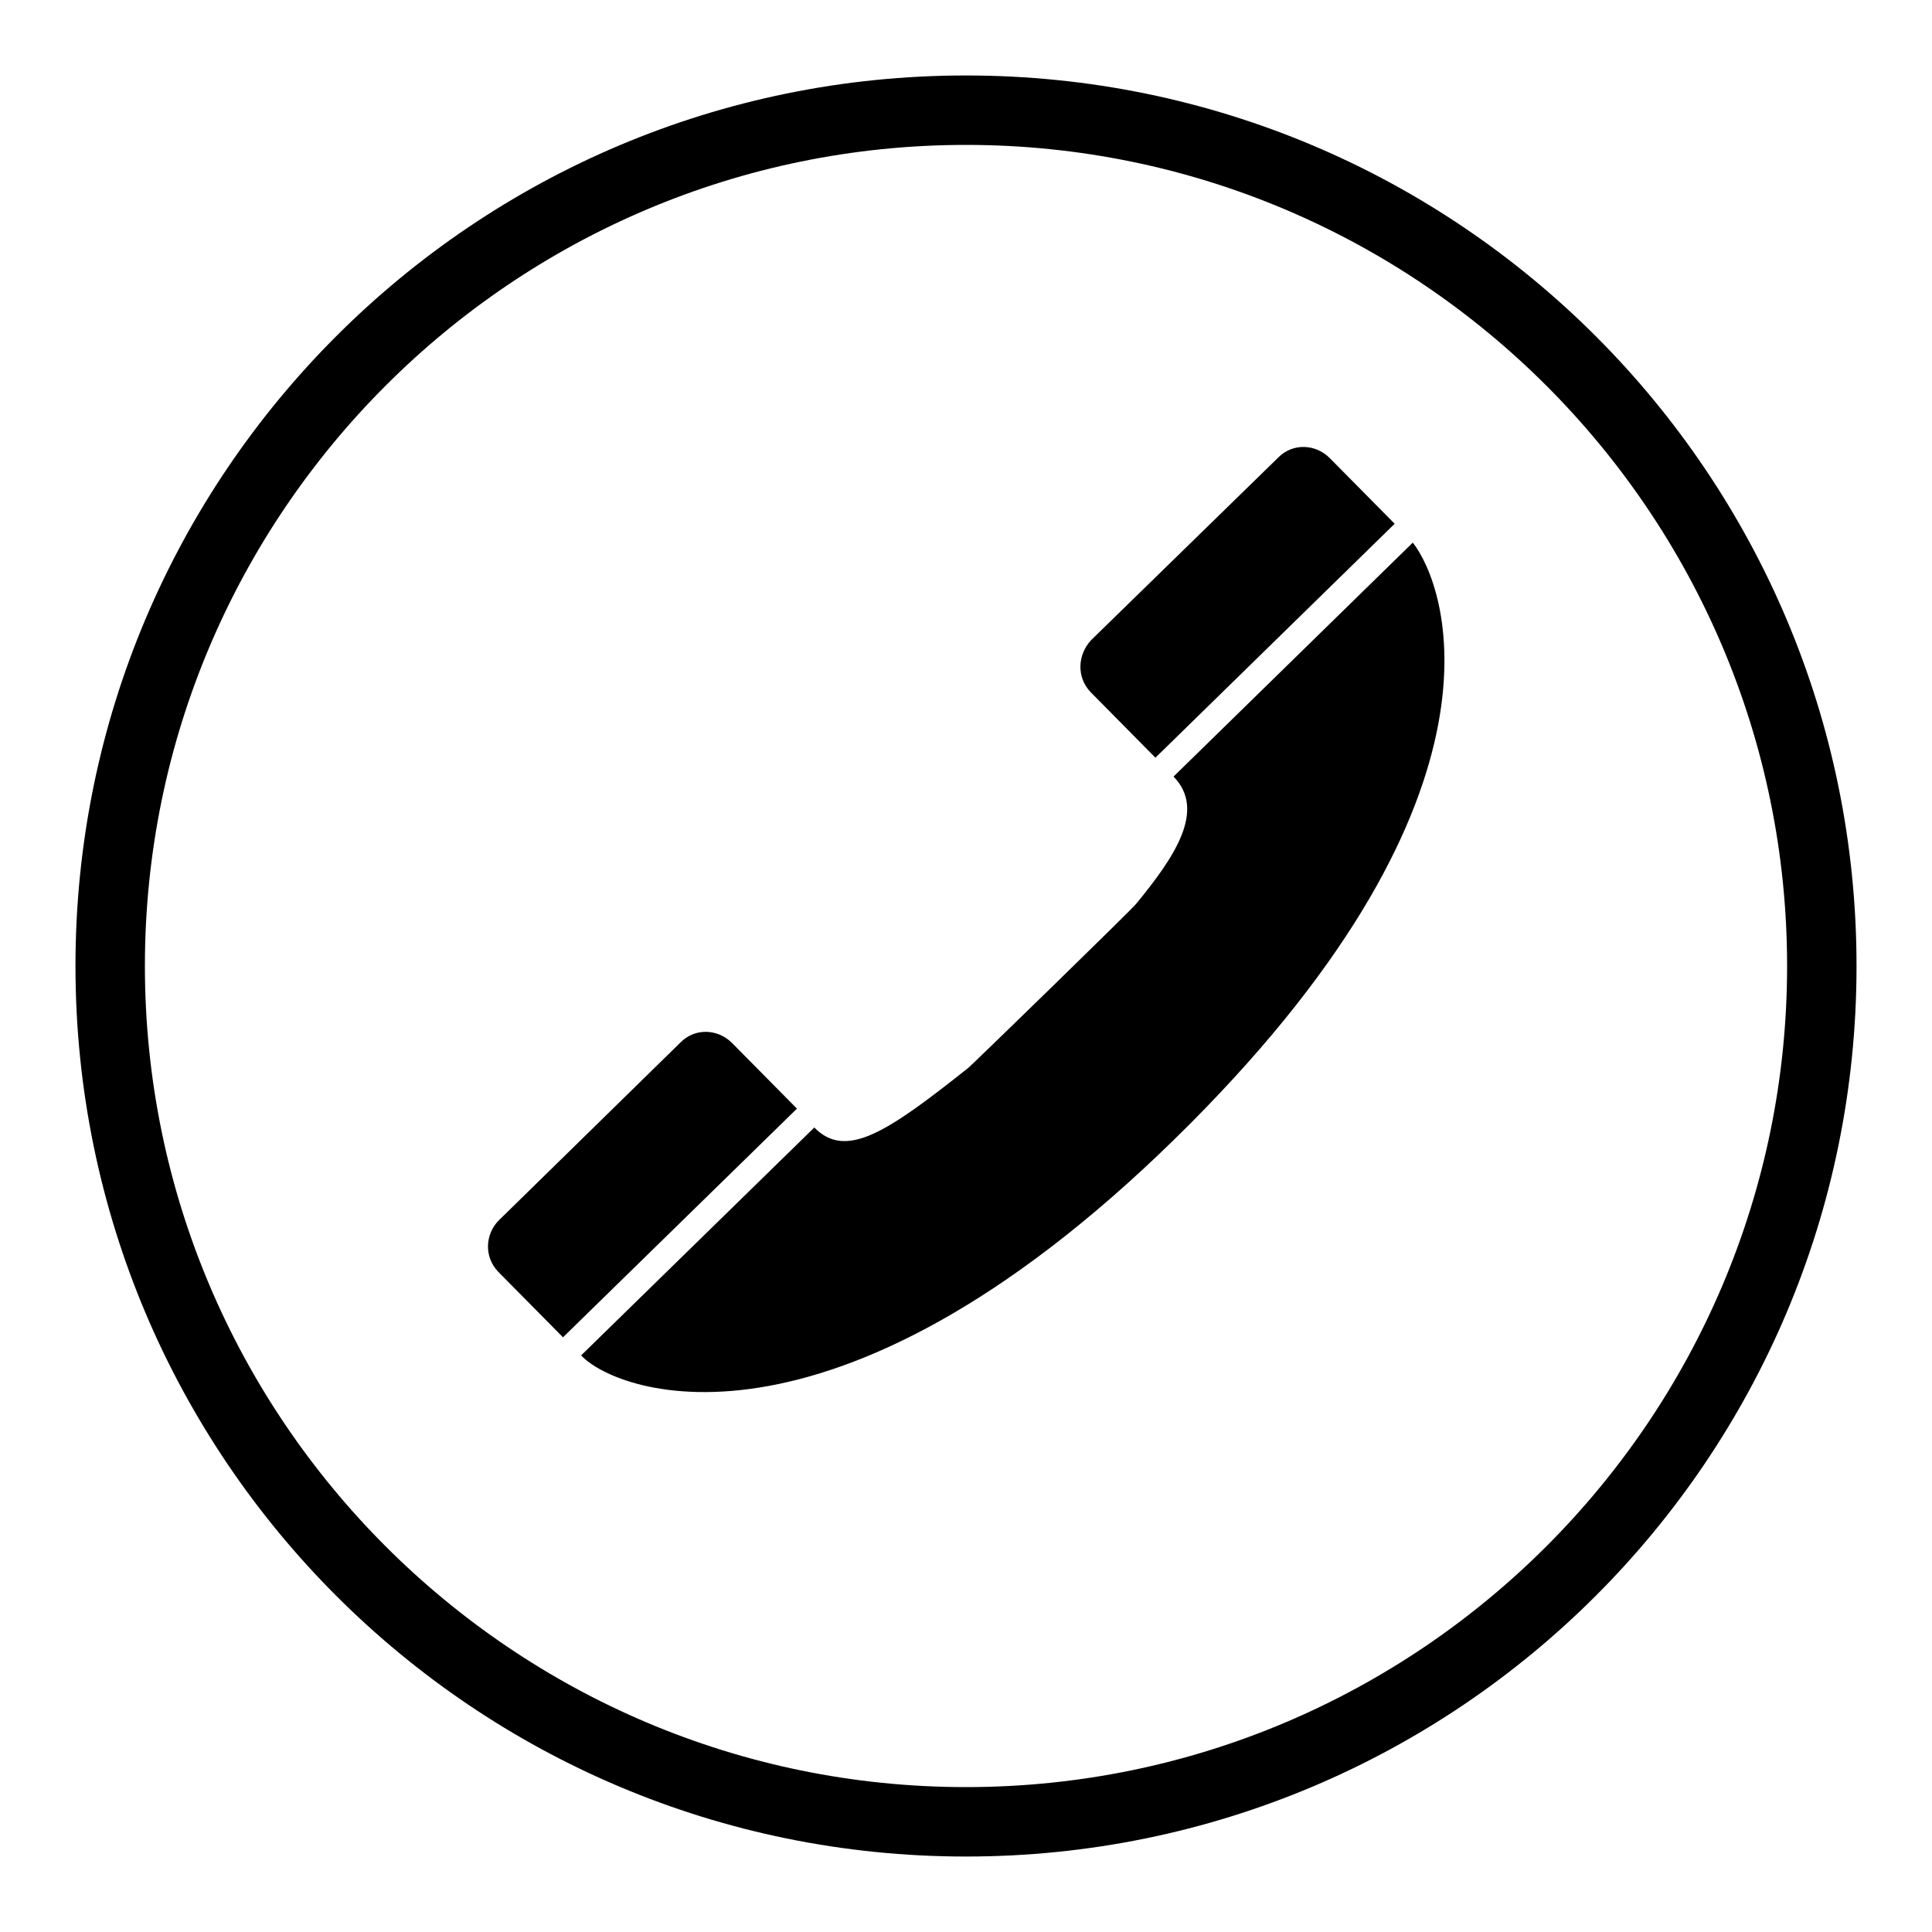
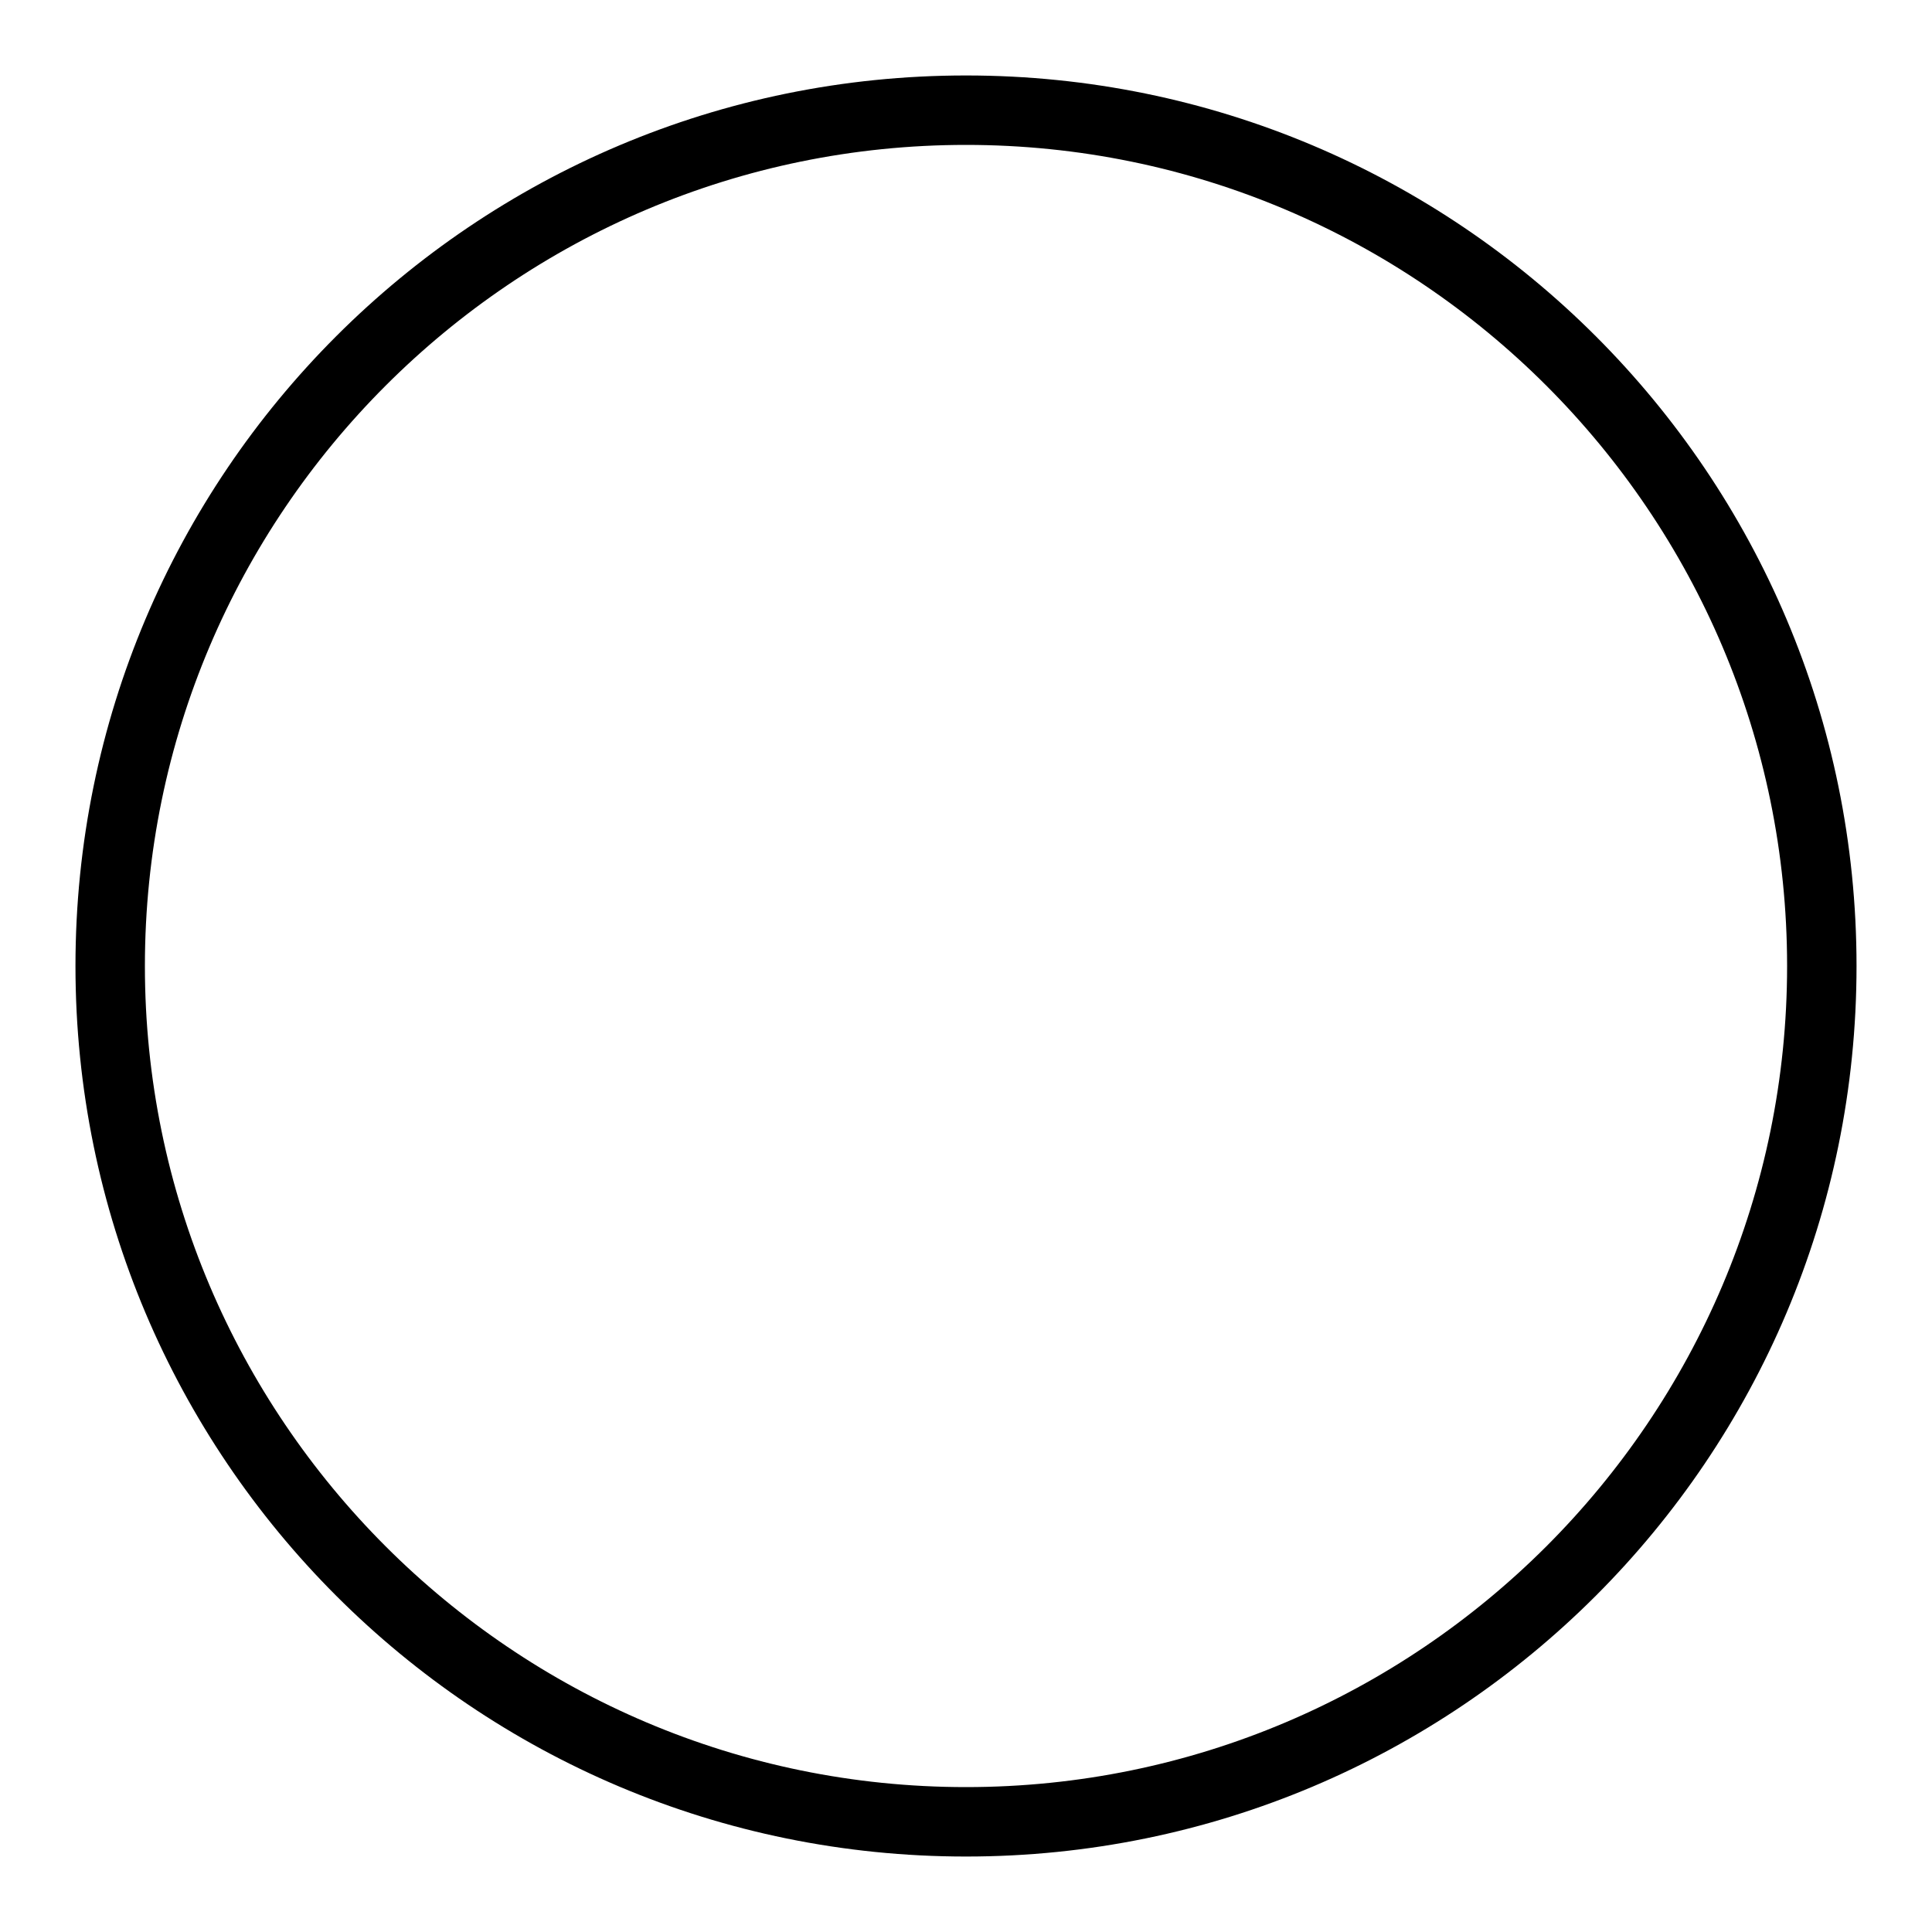
<svg xmlns="http://www.w3.org/2000/svg" version="1.1" x="0px" y="0px" viewBox="0 0 256 256" enable-background="new 0 0 256 256" xml:space="preserve">
  <g>
    <g>
      <path fill="#000000" d="M128,19.2c60,0,108.8,48.8,108.8,108.8c0,60-48.8,108.8-108.8,108.8C68,236.8,19.2,188,19.2,128C19.2,68,68,19.2,128,19.2 M128,10C62.8,10,10,62.8,10,128c0,65.2,52.8,118,118,118c65.2,0,118-52.8,118-118C246,62.8,193.2,10,128,10L128,10z" />
-       <path fill="#000000" d="M187.2,71.9l-31.7,31c4.4,4.5,0,10.8-4.9,16.8c-0.1,0.3-22.1,21.7-22.3,21.8c-10.7,8.5-16.2,12.2-20.4,7.9l-30.9,30.2c5,5.3,34.5,15.7,80.7-30.7C201.5,104.9,191.7,77.6,187.2,71.9z M97,138.2c-1.9-1.9-4.9-2-6.8-0.1c0,0-24.1,23.6-24.1,23.6v0c-1.8,1.8-2,4.8-0.1,6.8l0,0c0,0,8.6,8.7,8.6,8.7l31-30.3L97,138.2z M144.5,91.7c0,0,8.6,8.7,8.6,8.7l31.7-31l-8.6-8.7c-1.9-1.9-4.9-2-6.8-0.1l-24.8,24.2v0C142.8,86.7,142.6,89.7,144.5,91.7L144.5,91.7z" />
    </g>
  </g>
</svg>